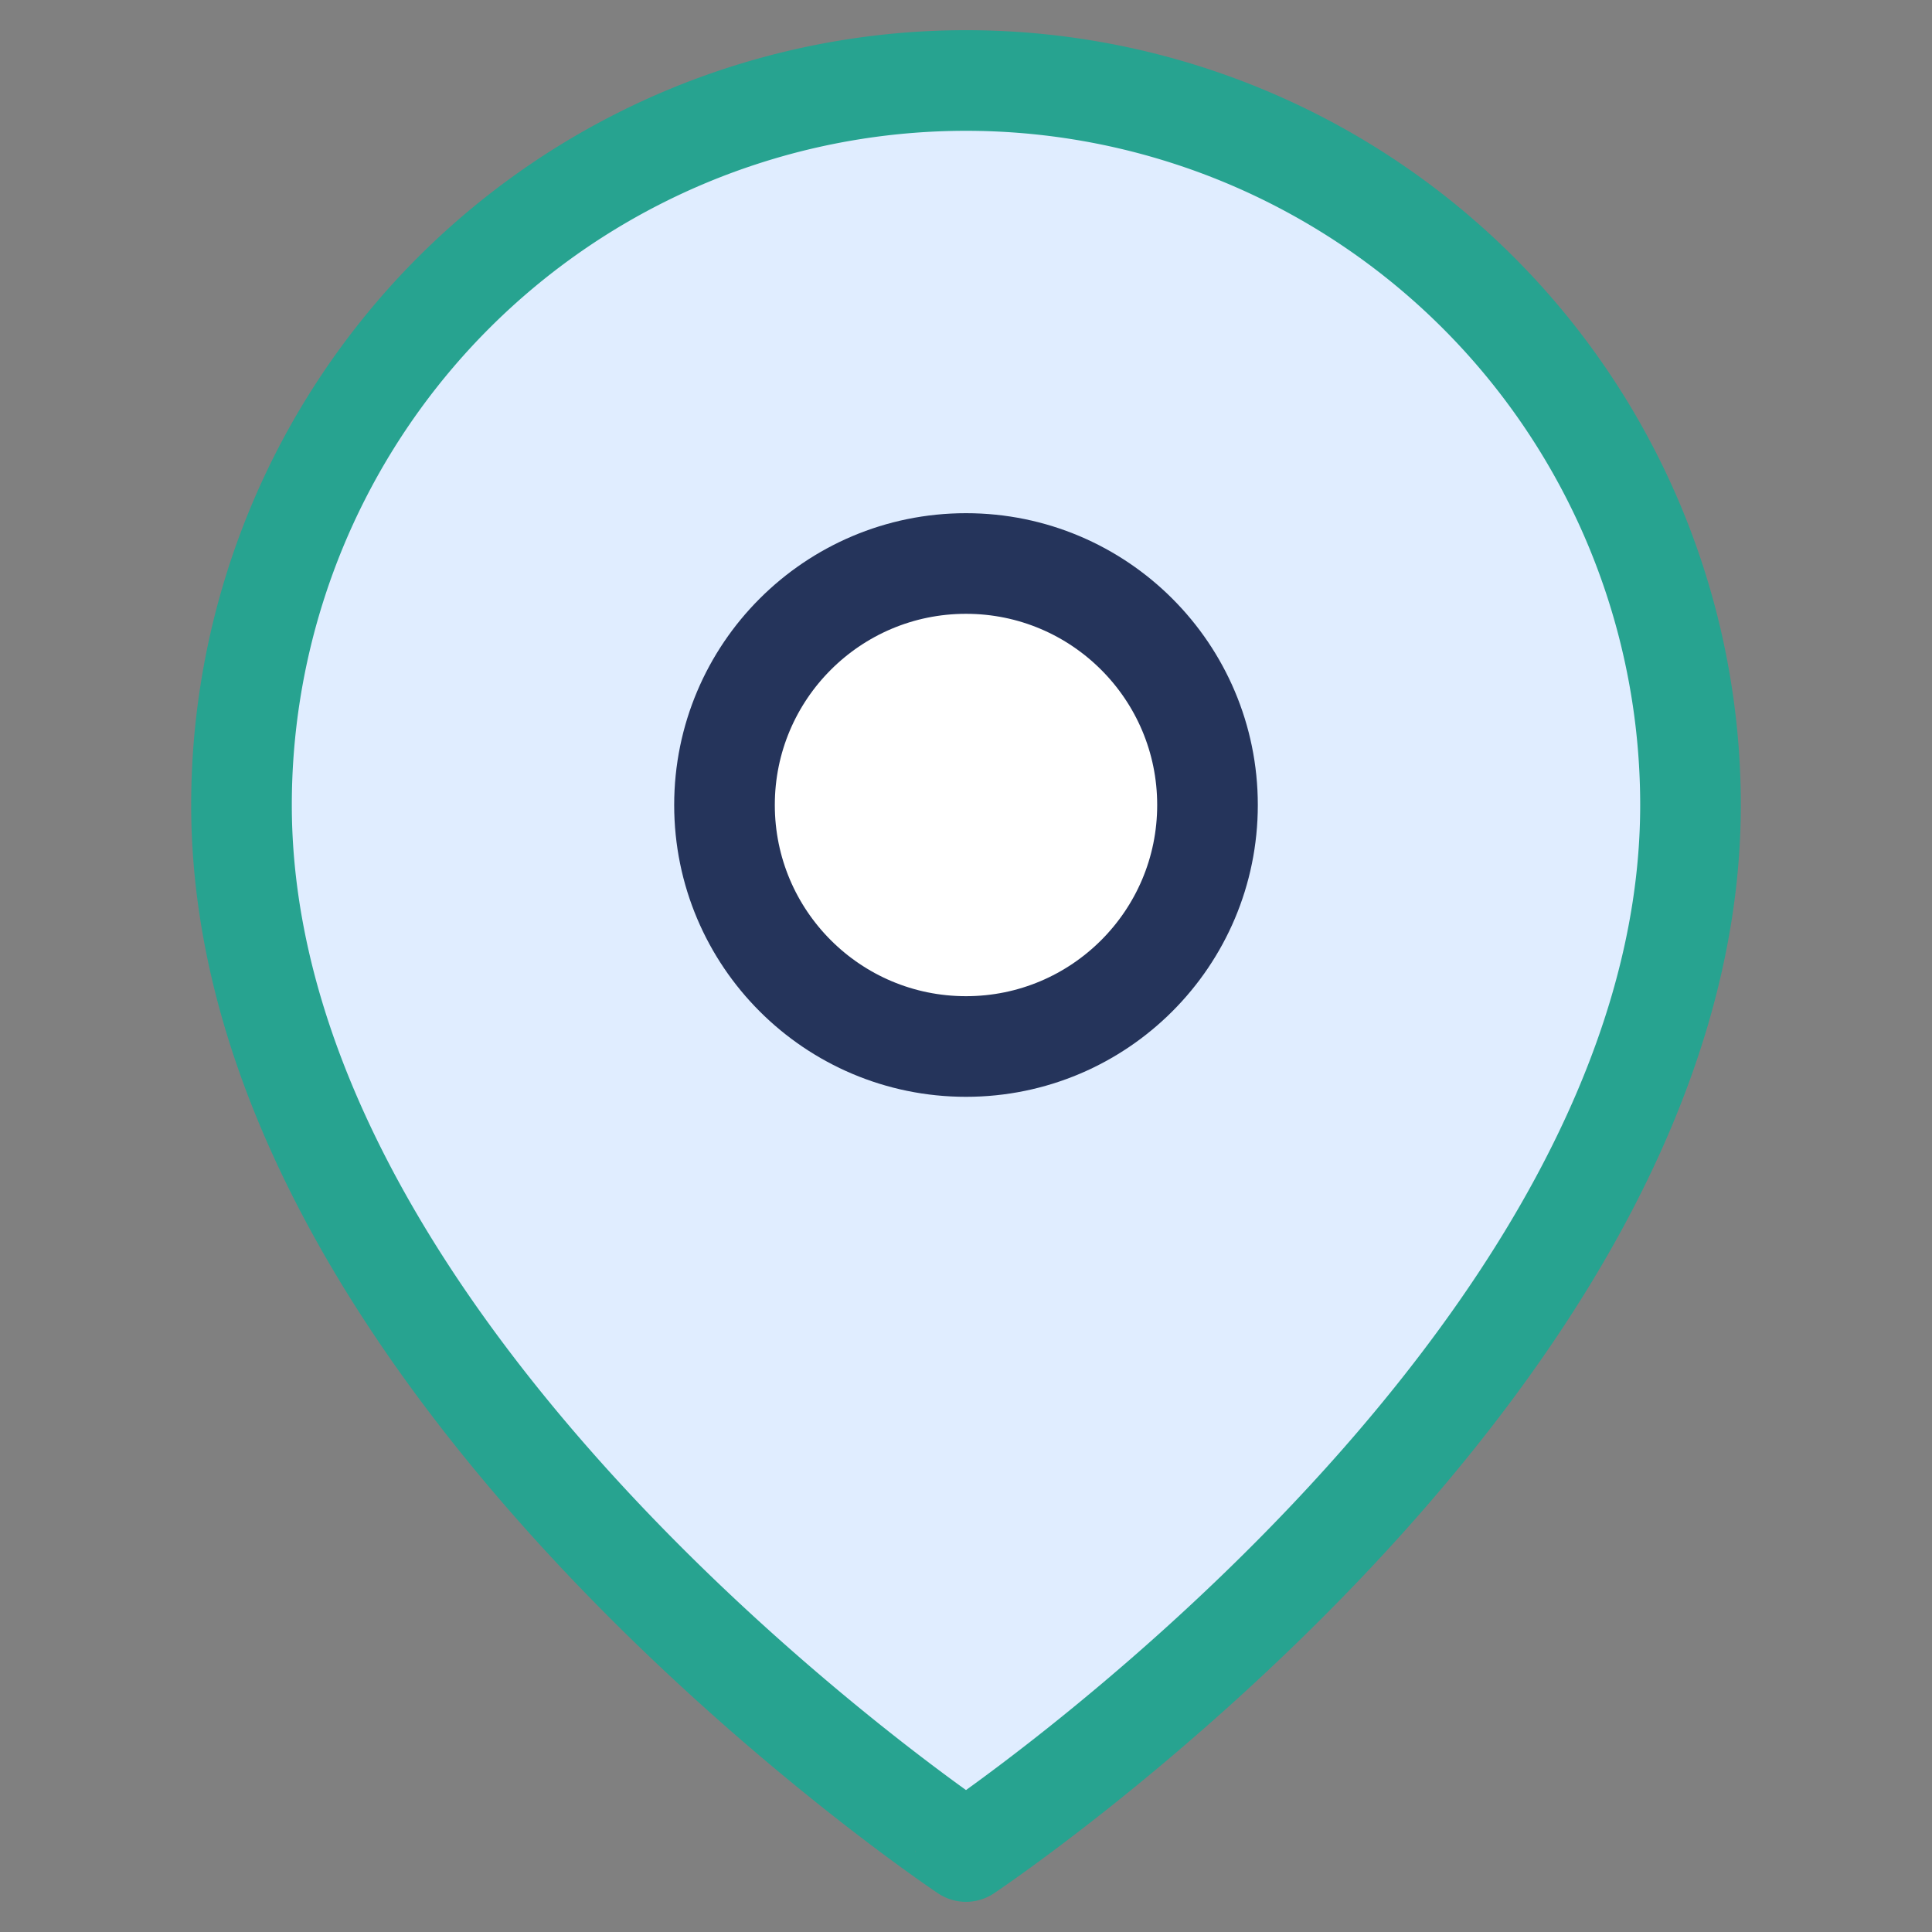
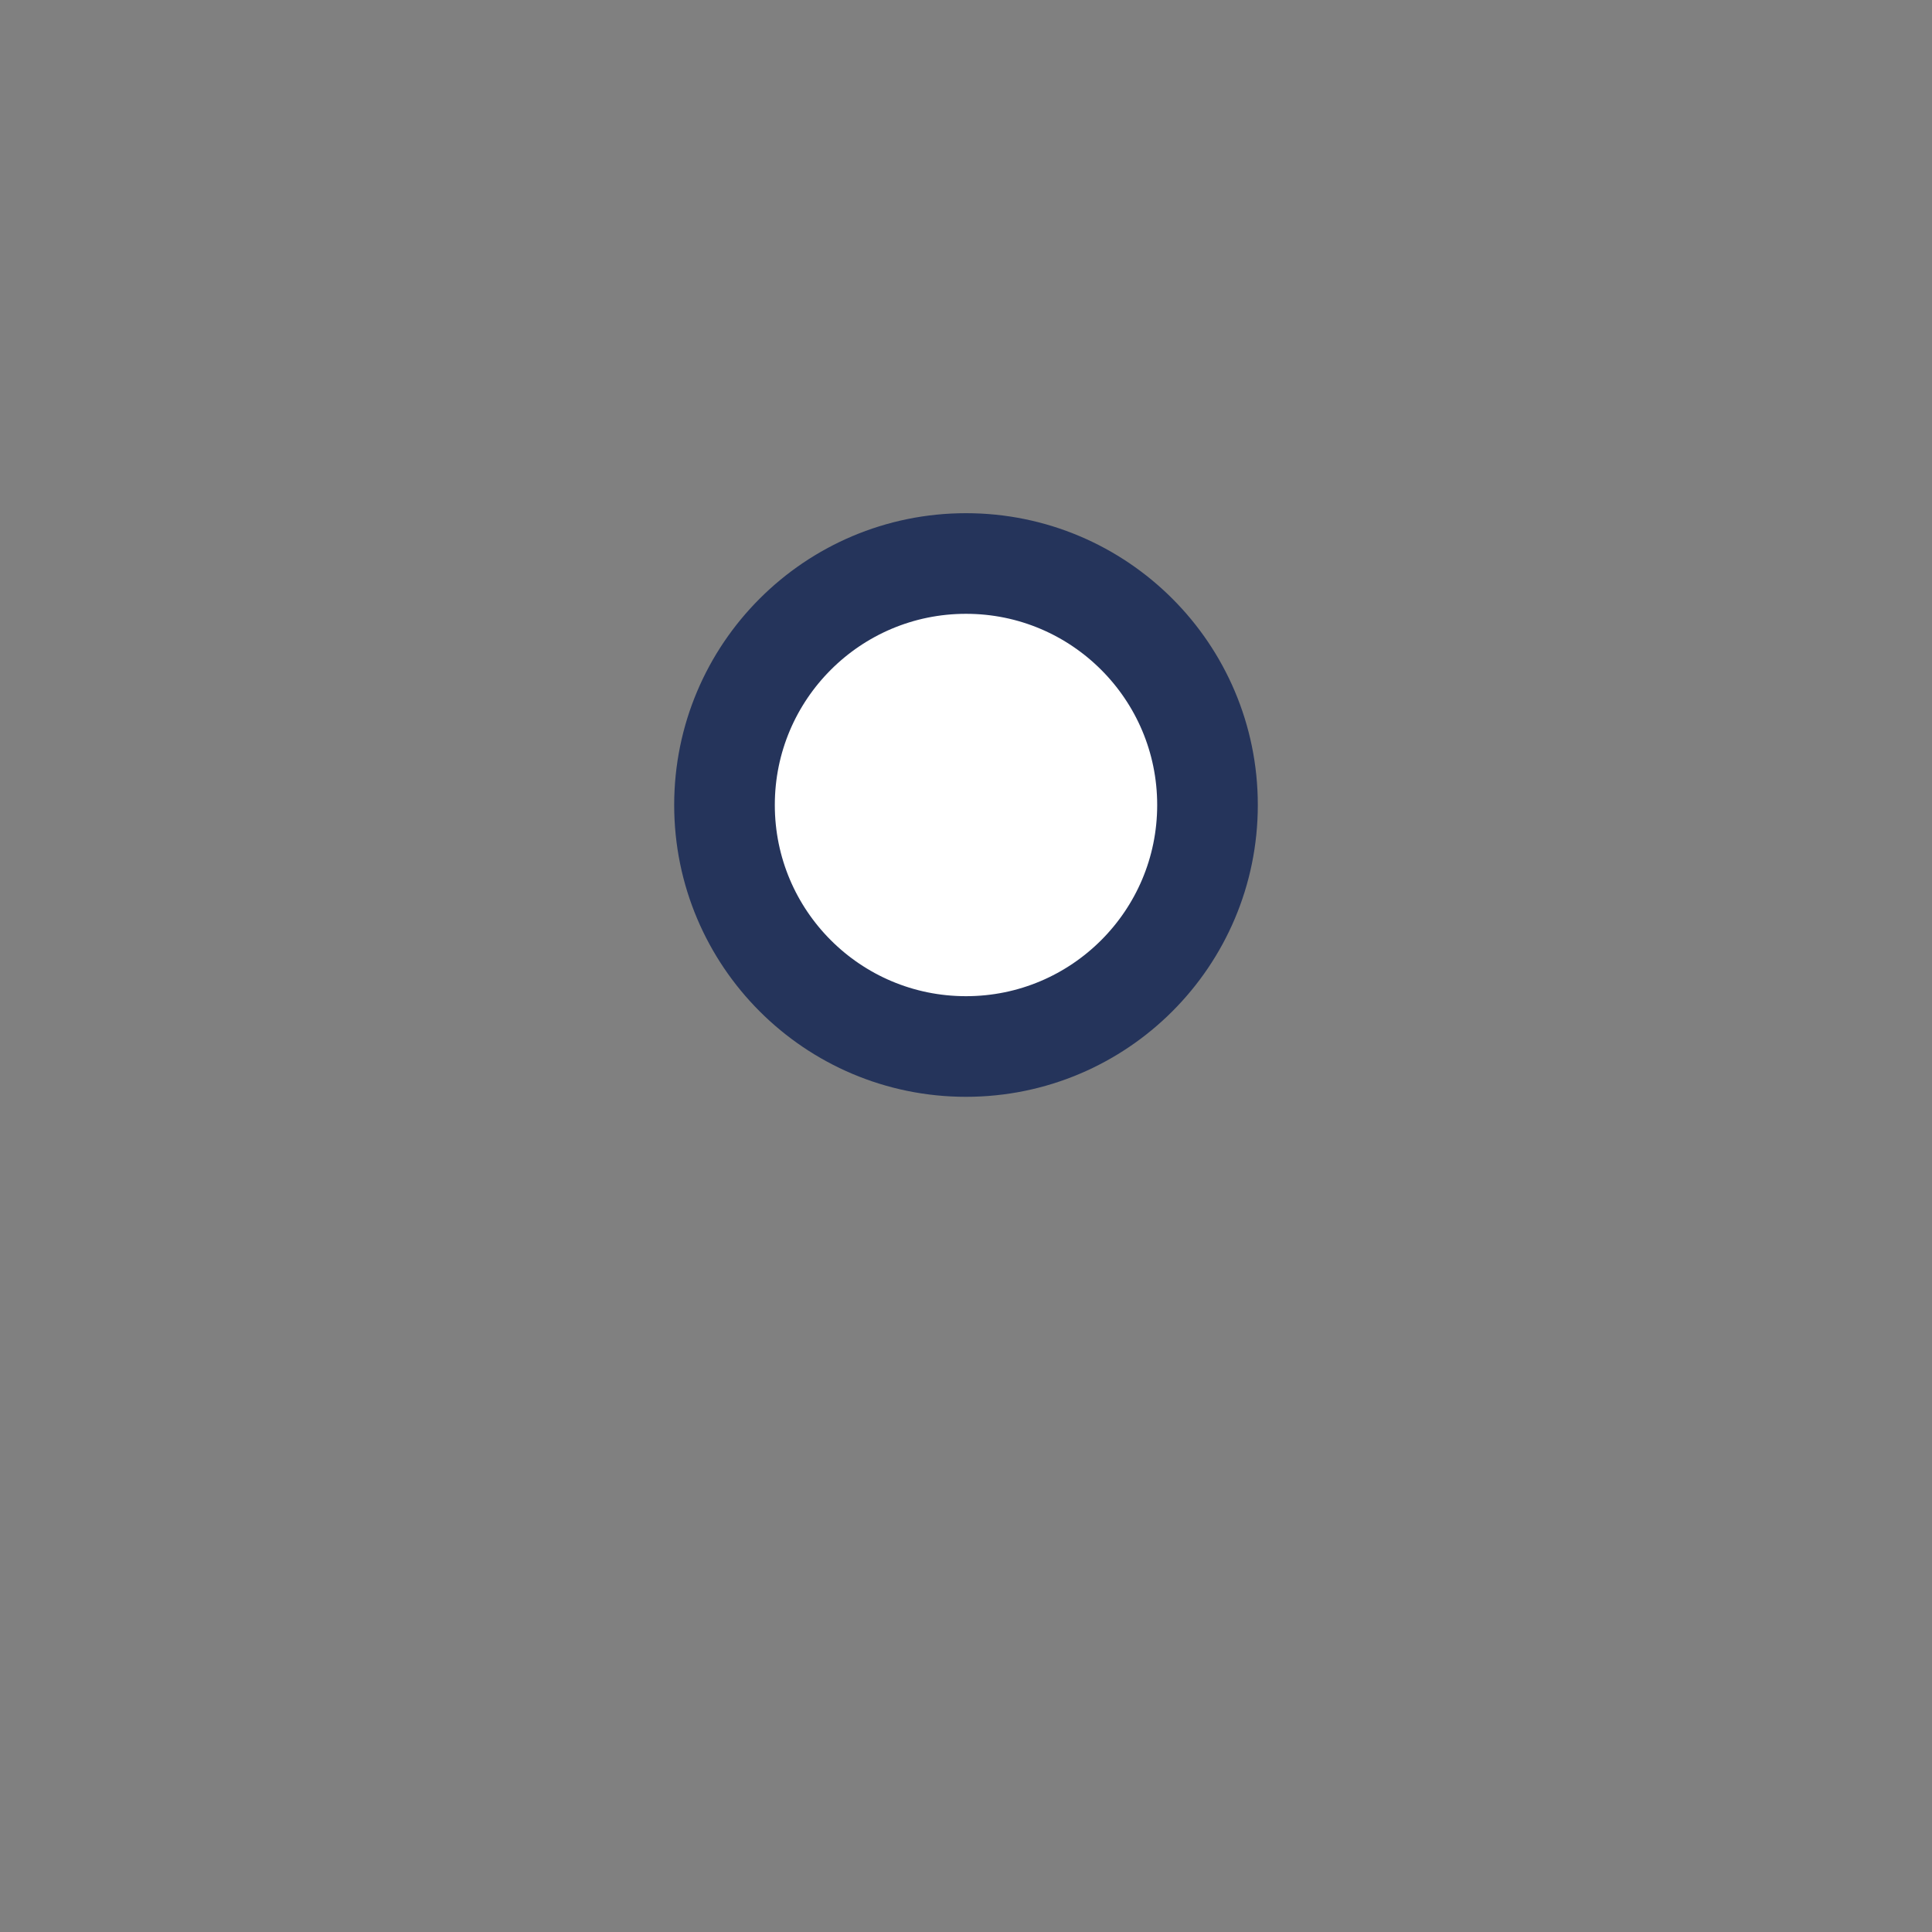
<svg xmlns="http://www.w3.org/2000/svg" width="48" height="48" fill="none" stroke="#27a390" stroke-width="2.5" stroke-linecap="round" stroke-linejoin="round">
  <rect width="100%" height="100%" fill="#808080" stroke="none" />
-   <path d="M42 20c0 14-18 26-18 26S6 34 6 20a18 18 0 0 1 36 0z" fill="#e0edff" stroke="#27a390" />
  <circle cx="24" cy="20" r="6" fill="#fff" stroke="#25345b" />
</svg>